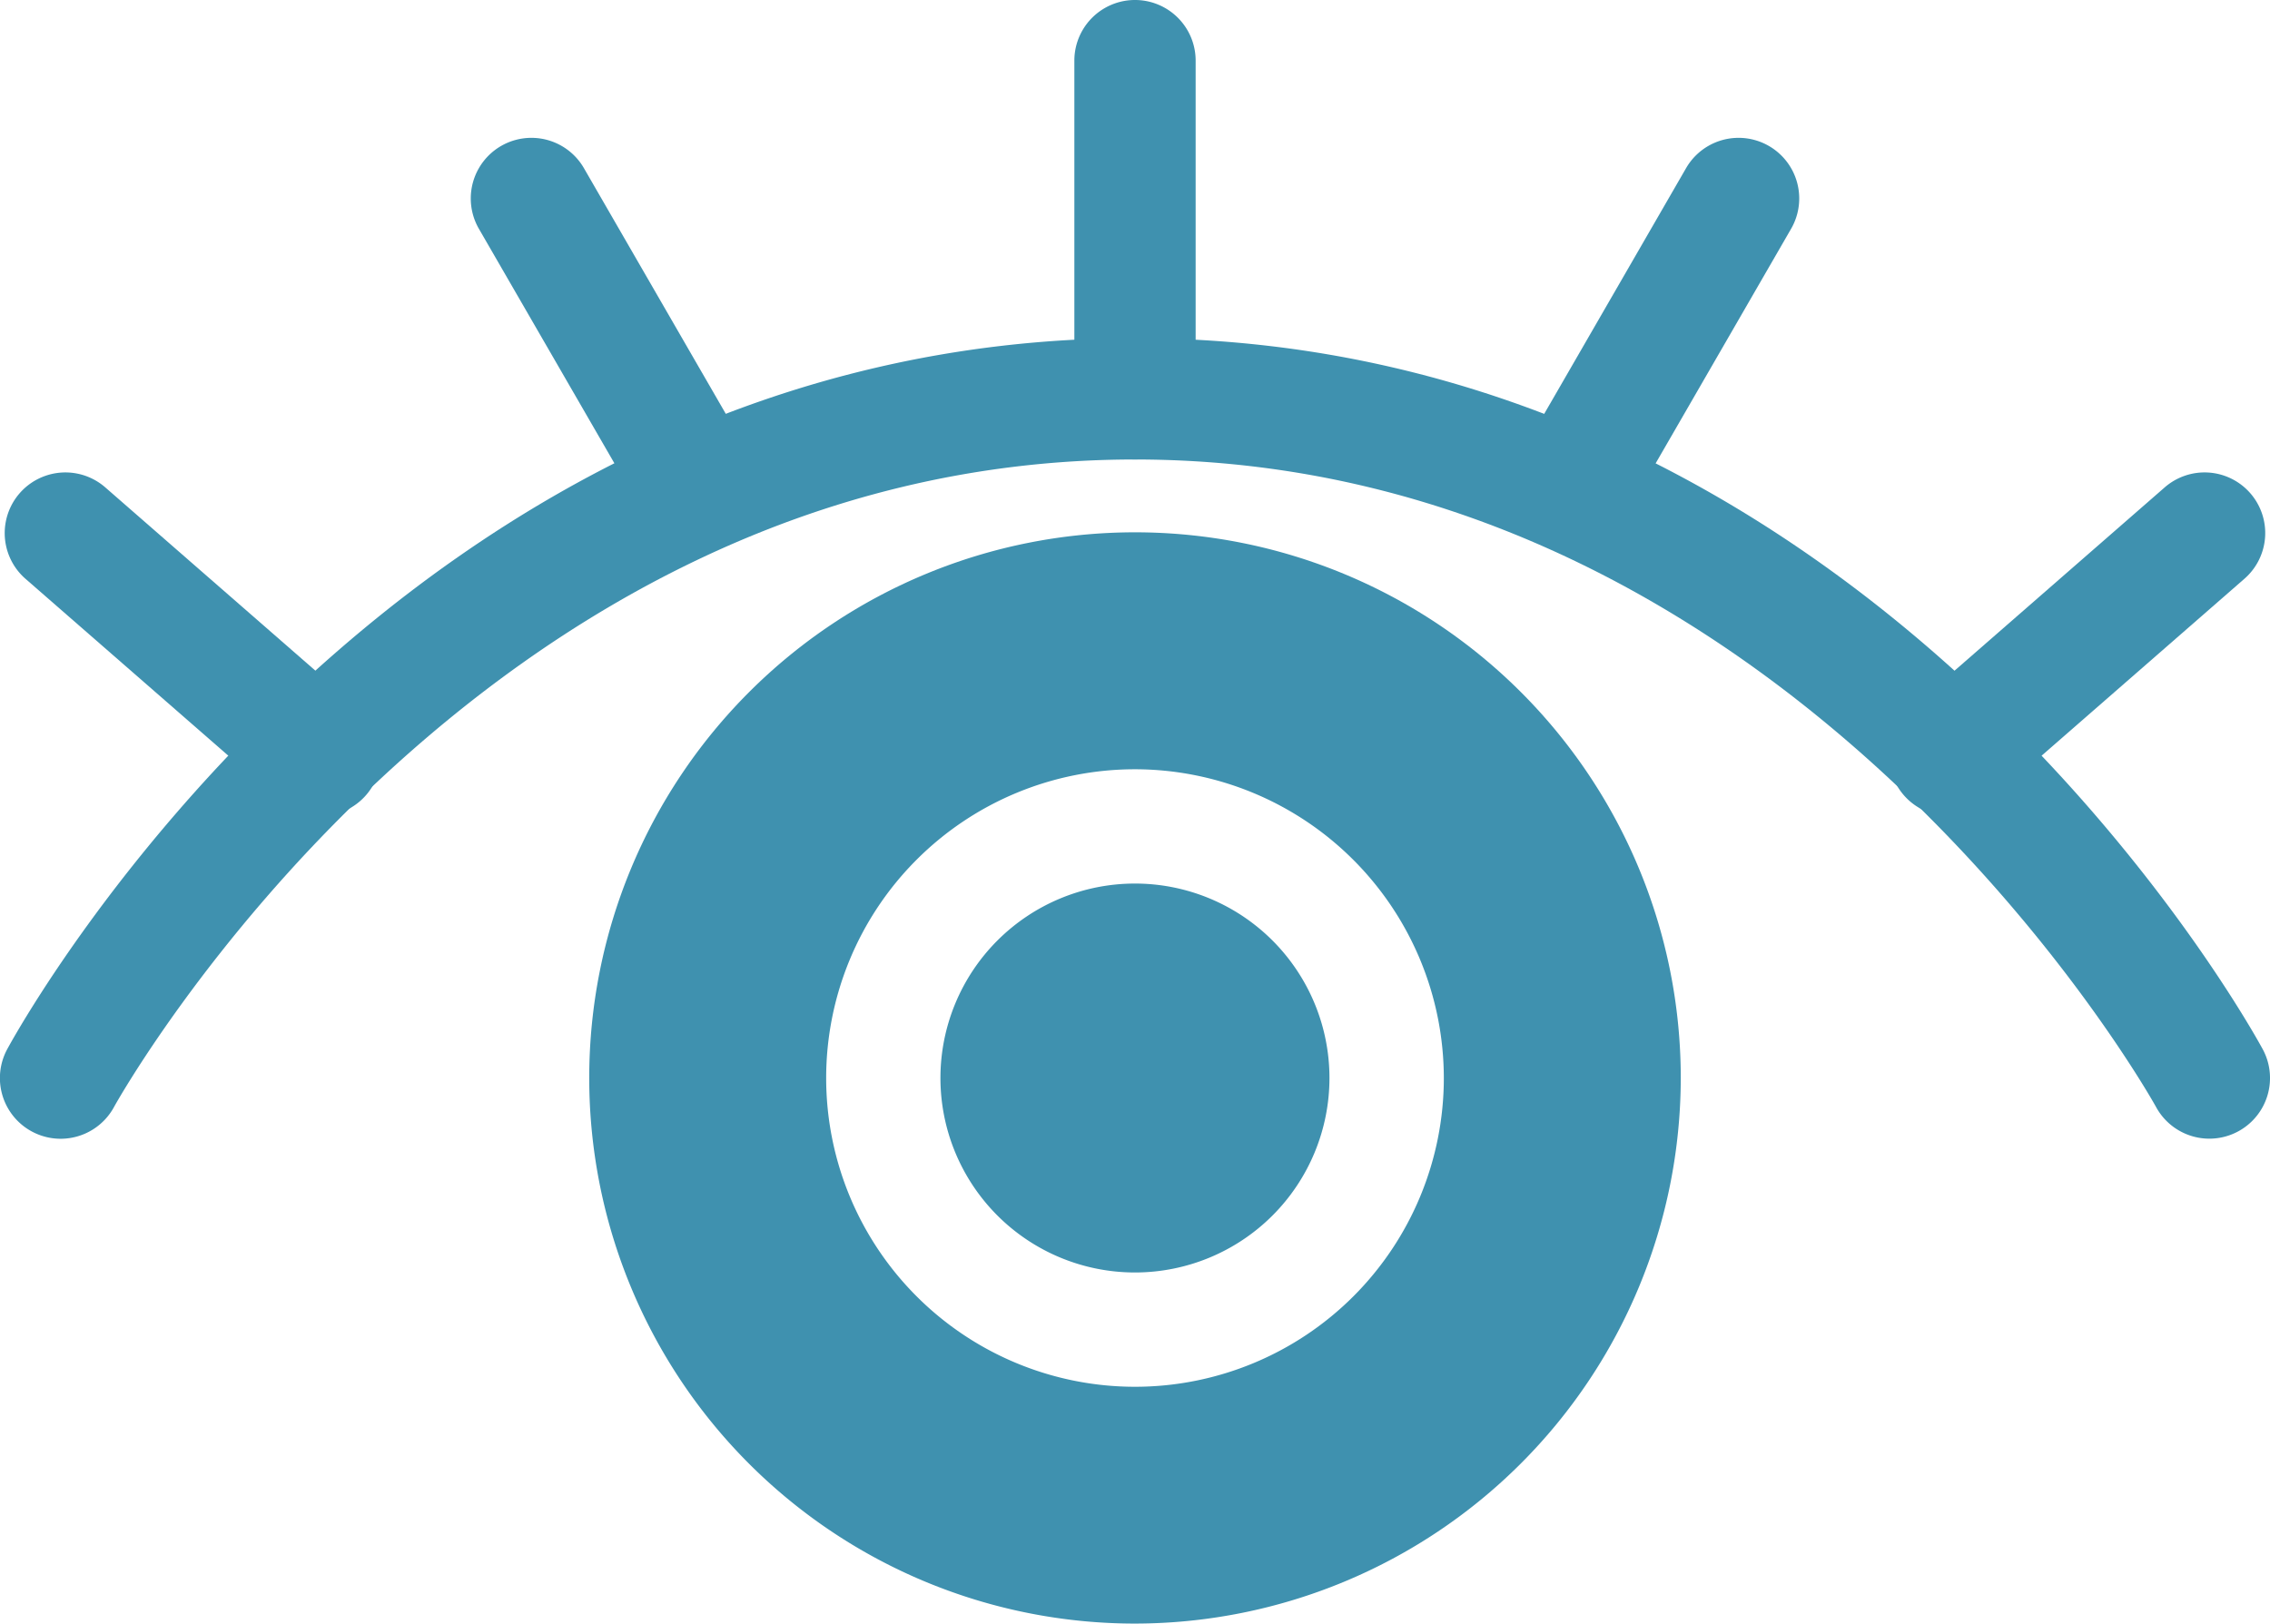
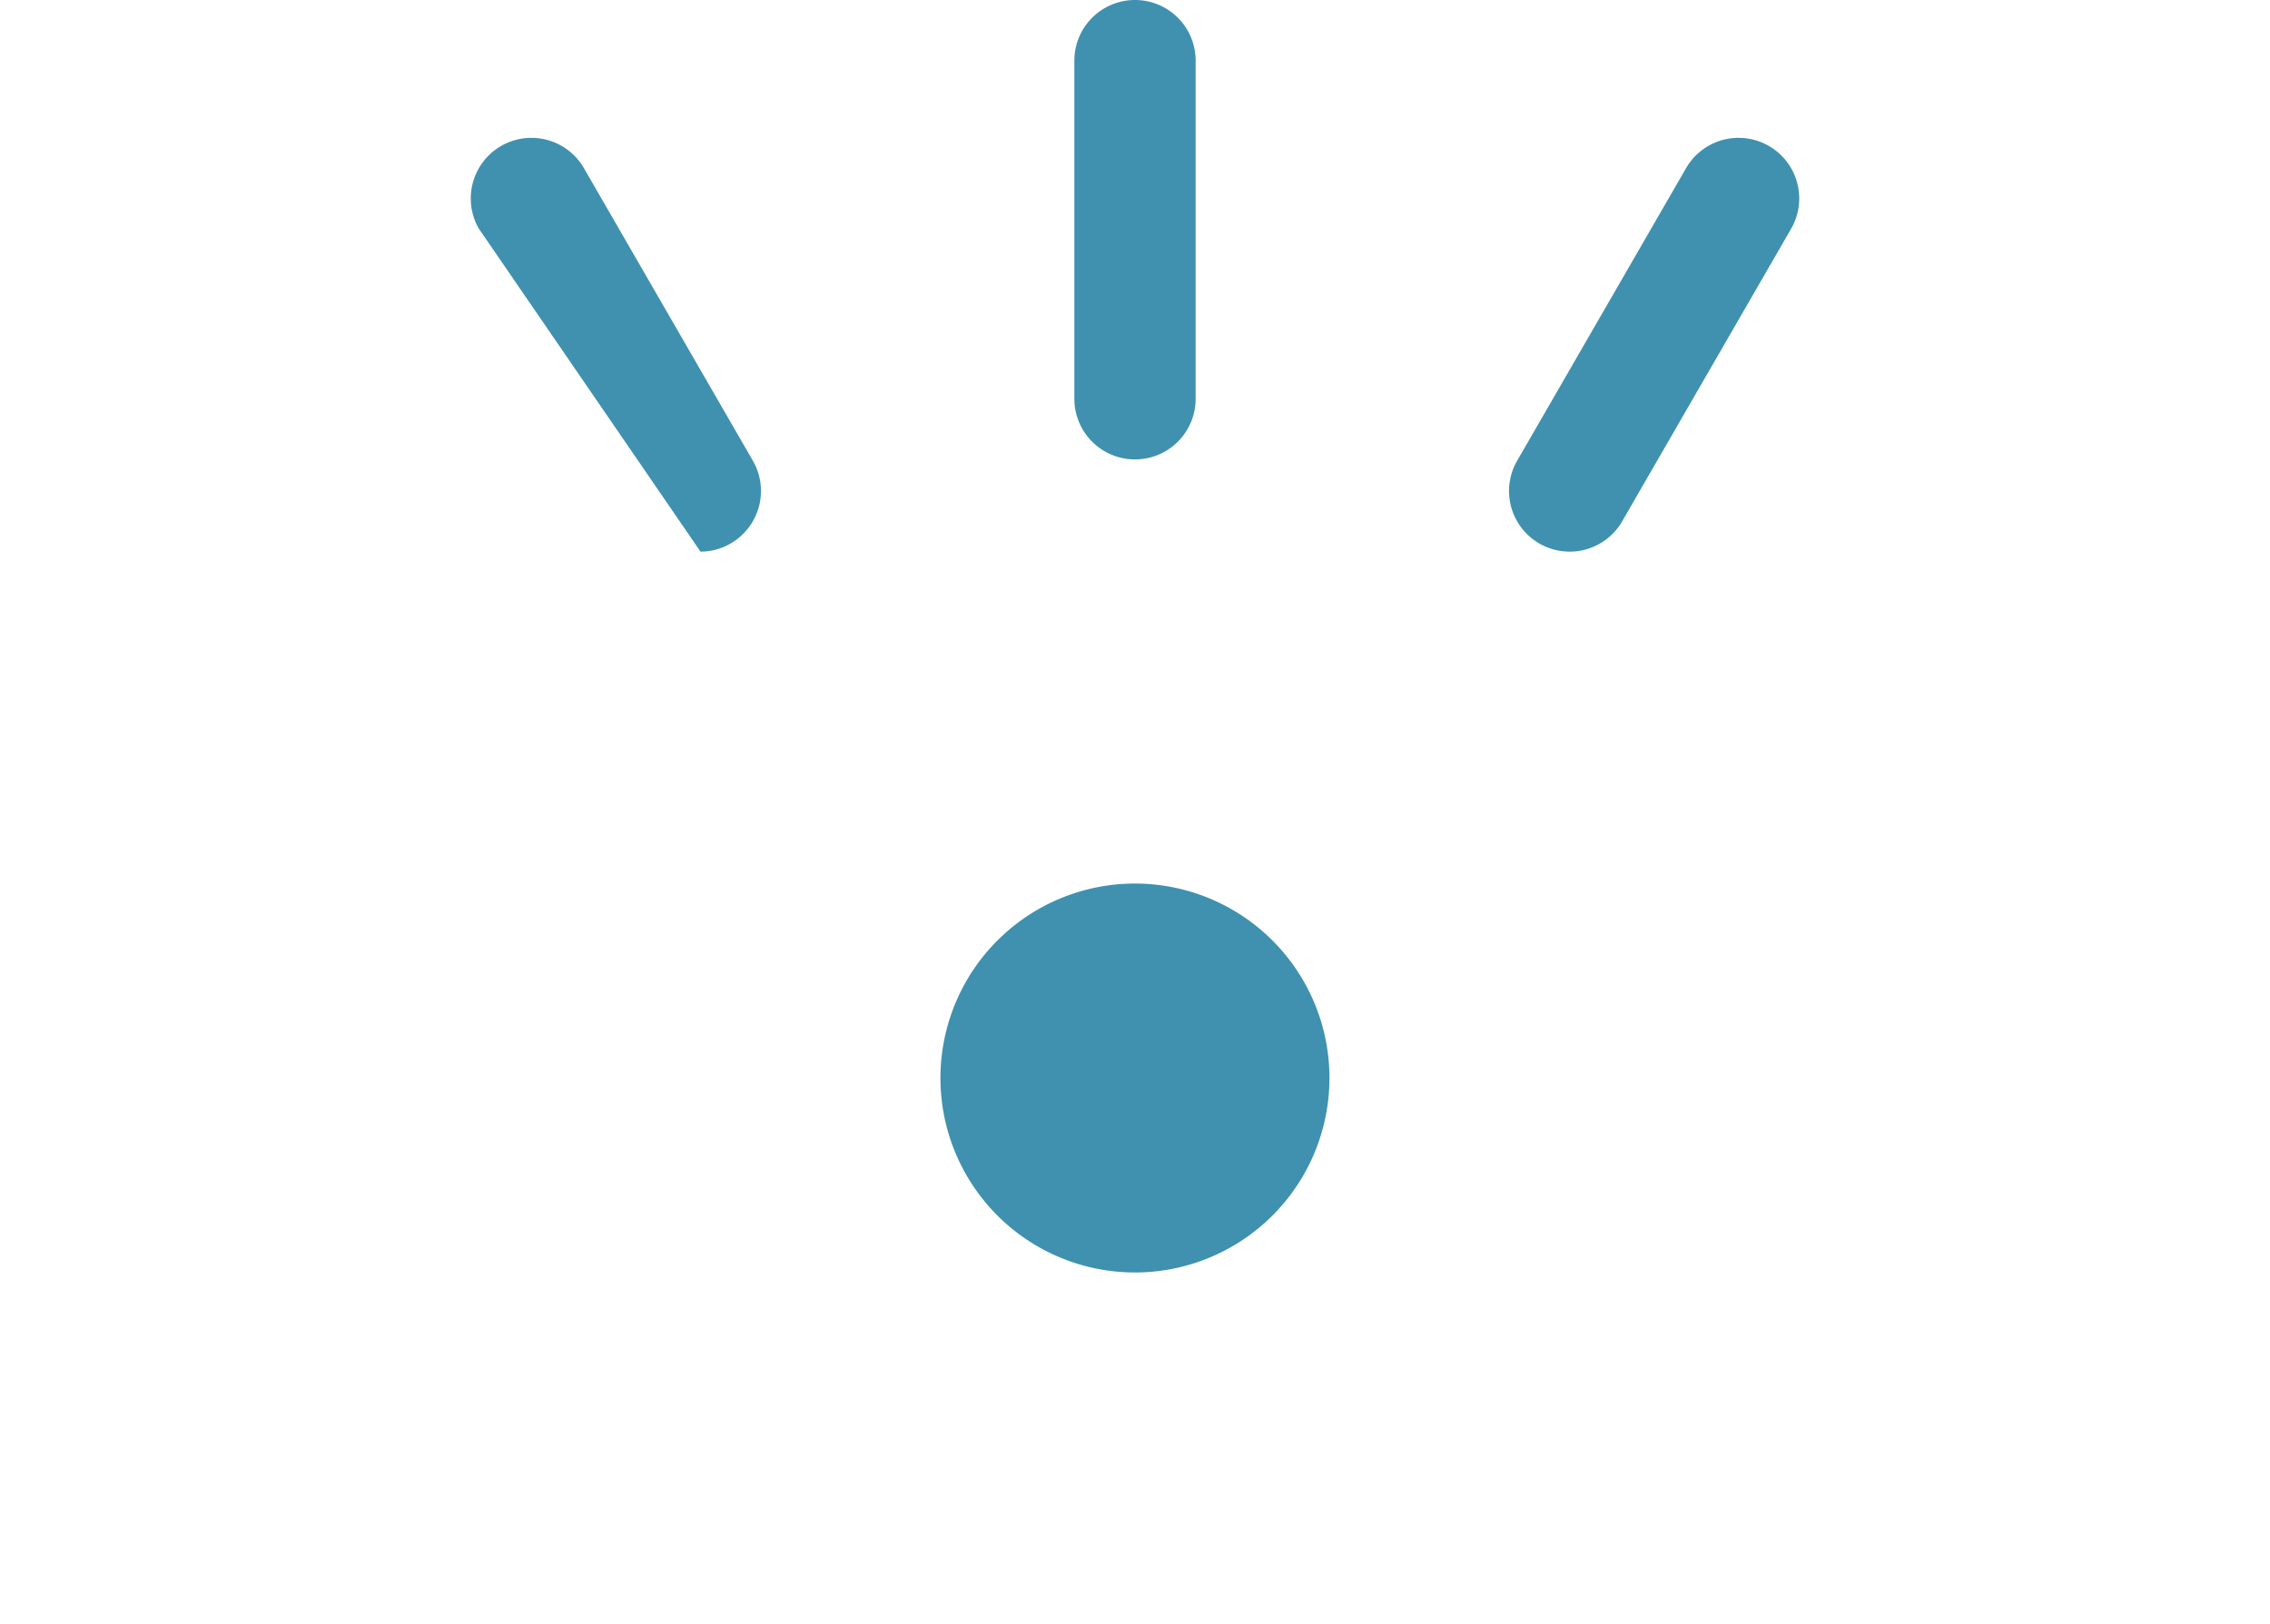
<svg xmlns="http://www.w3.org/2000/svg" id="グループ_14" data-name="グループ 14" width="93.584" height="66.95" viewBox="0 0 93.584 66.95">
  <defs>
    <clipPath id="clip-path">
      <rect id="長方形_9" data-name="長方形 9" width="93.584" height="66.95" fill="none" />
    </clipPath>
  </defs>
  <g id="グループ_13" data-name="グループ 13" clip-path="url(#clip-path)">
-     <path id="パス_11" data-name="パス 11" d="M91.086,44.166a2.5,2.5,0,0,1-2.2-1.307c-.144-.264-14.894-26.7-42.094-26.7S4.842,42.595,4.7,42.861A2.5,2.5,0,0,1,.3,40.472c.651-1.2,16.276-29.316,46.489-29.316S92.63,39.275,93.281,40.472a2.5,2.5,0,0,1-2.195,3.694" transform="translate(0 2.789)" fill="#3f91af" />
-     <path id="パス_12" data-name="パス 12" d="M41.933,62.56a22.5,22.5,0,1,1,22.5-22.5,22.523,22.523,0,0,1-22.5,22.5m0-35.229A12.732,12.732,0,1,0,54.665,40.063,12.747,12.747,0,0,0,41.933,27.331" transform="translate(4.859 4.391)" fill="#3f91af" />
    <path id="パス_13" data-name="パス 13" d="M47.055,37.167a8.019,8.019,0,1,1-8.019-8.019,8.019,8.019,0,0,1,8.019,8.019" transform="translate(7.754 7.287)" fill="#3f91af" />
    <path id="パス_14" data-name="パス 14" d="M37.934,18.945a2.5,2.5,0,0,1-2.5-2.5V2.5a2.5,2.5,0,0,1,5,0V16.445a2.5,2.5,0,0,1-2.5,2.5" transform="translate(8.858 0)" fill="#3f91af" />
-     <path id="パス_15" data-name="パス 15" d="M25,21.614a2.5,2.5,0,0,1-2.168-1.25L15.855,8.286a2.5,2.5,0,0,1,4.33-2.5l6.972,12.077a2.5,2.5,0,0,1-.915,3.414A2.472,2.472,0,0,1,25,21.614" transform="translate(3.88 1.134)" fill="#3f91af" />
-     <path id="パス_16" data-name="パス 16" d="M13.164,29.755a2.484,2.484,0,0,1-1.641-.616L1.014,19.973A2.5,2.5,0,0,1,4.3,16.2l10.508,9.168a2.5,2.5,0,0,1-1.644,4.384" transform="translate(0.039 3.897)" fill="#3f91af" />
+     <path id="パス_15" data-name="パス 15" d="M25,21.614L15.855,8.286a2.5,2.5,0,0,1,4.33-2.5l6.972,12.077a2.5,2.5,0,0,1-.915,3.414A2.472,2.472,0,0,1,25,21.614" transform="translate(3.88 1.134)" fill="#3f91af" />
    <path id="パス_17" data-name="パス 17" d="M52.267,21.614a2.5,2.5,0,0,1-2.162-3.75L57.077,5.786a2.5,2.5,0,0,1,4.33,2.5L54.434,20.364a2.5,2.5,0,0,1-2.168,1.25" transform="translate(12.442 1.134)" fill="#3f91af" />
-     <path id="パス_18" data-name="パス 18" d="M64.8,29.755a2.5,2.5,0,0,1-1.644-4.384L73.668,16.2a2.5,2.5,0,0,1,3.286,3.769L66.445,29.139a2.484,2.484,0,0,1-1.641.616" transform="translate(15.576 3.897)" fill="#3f91af" />
  </g>
</svg>